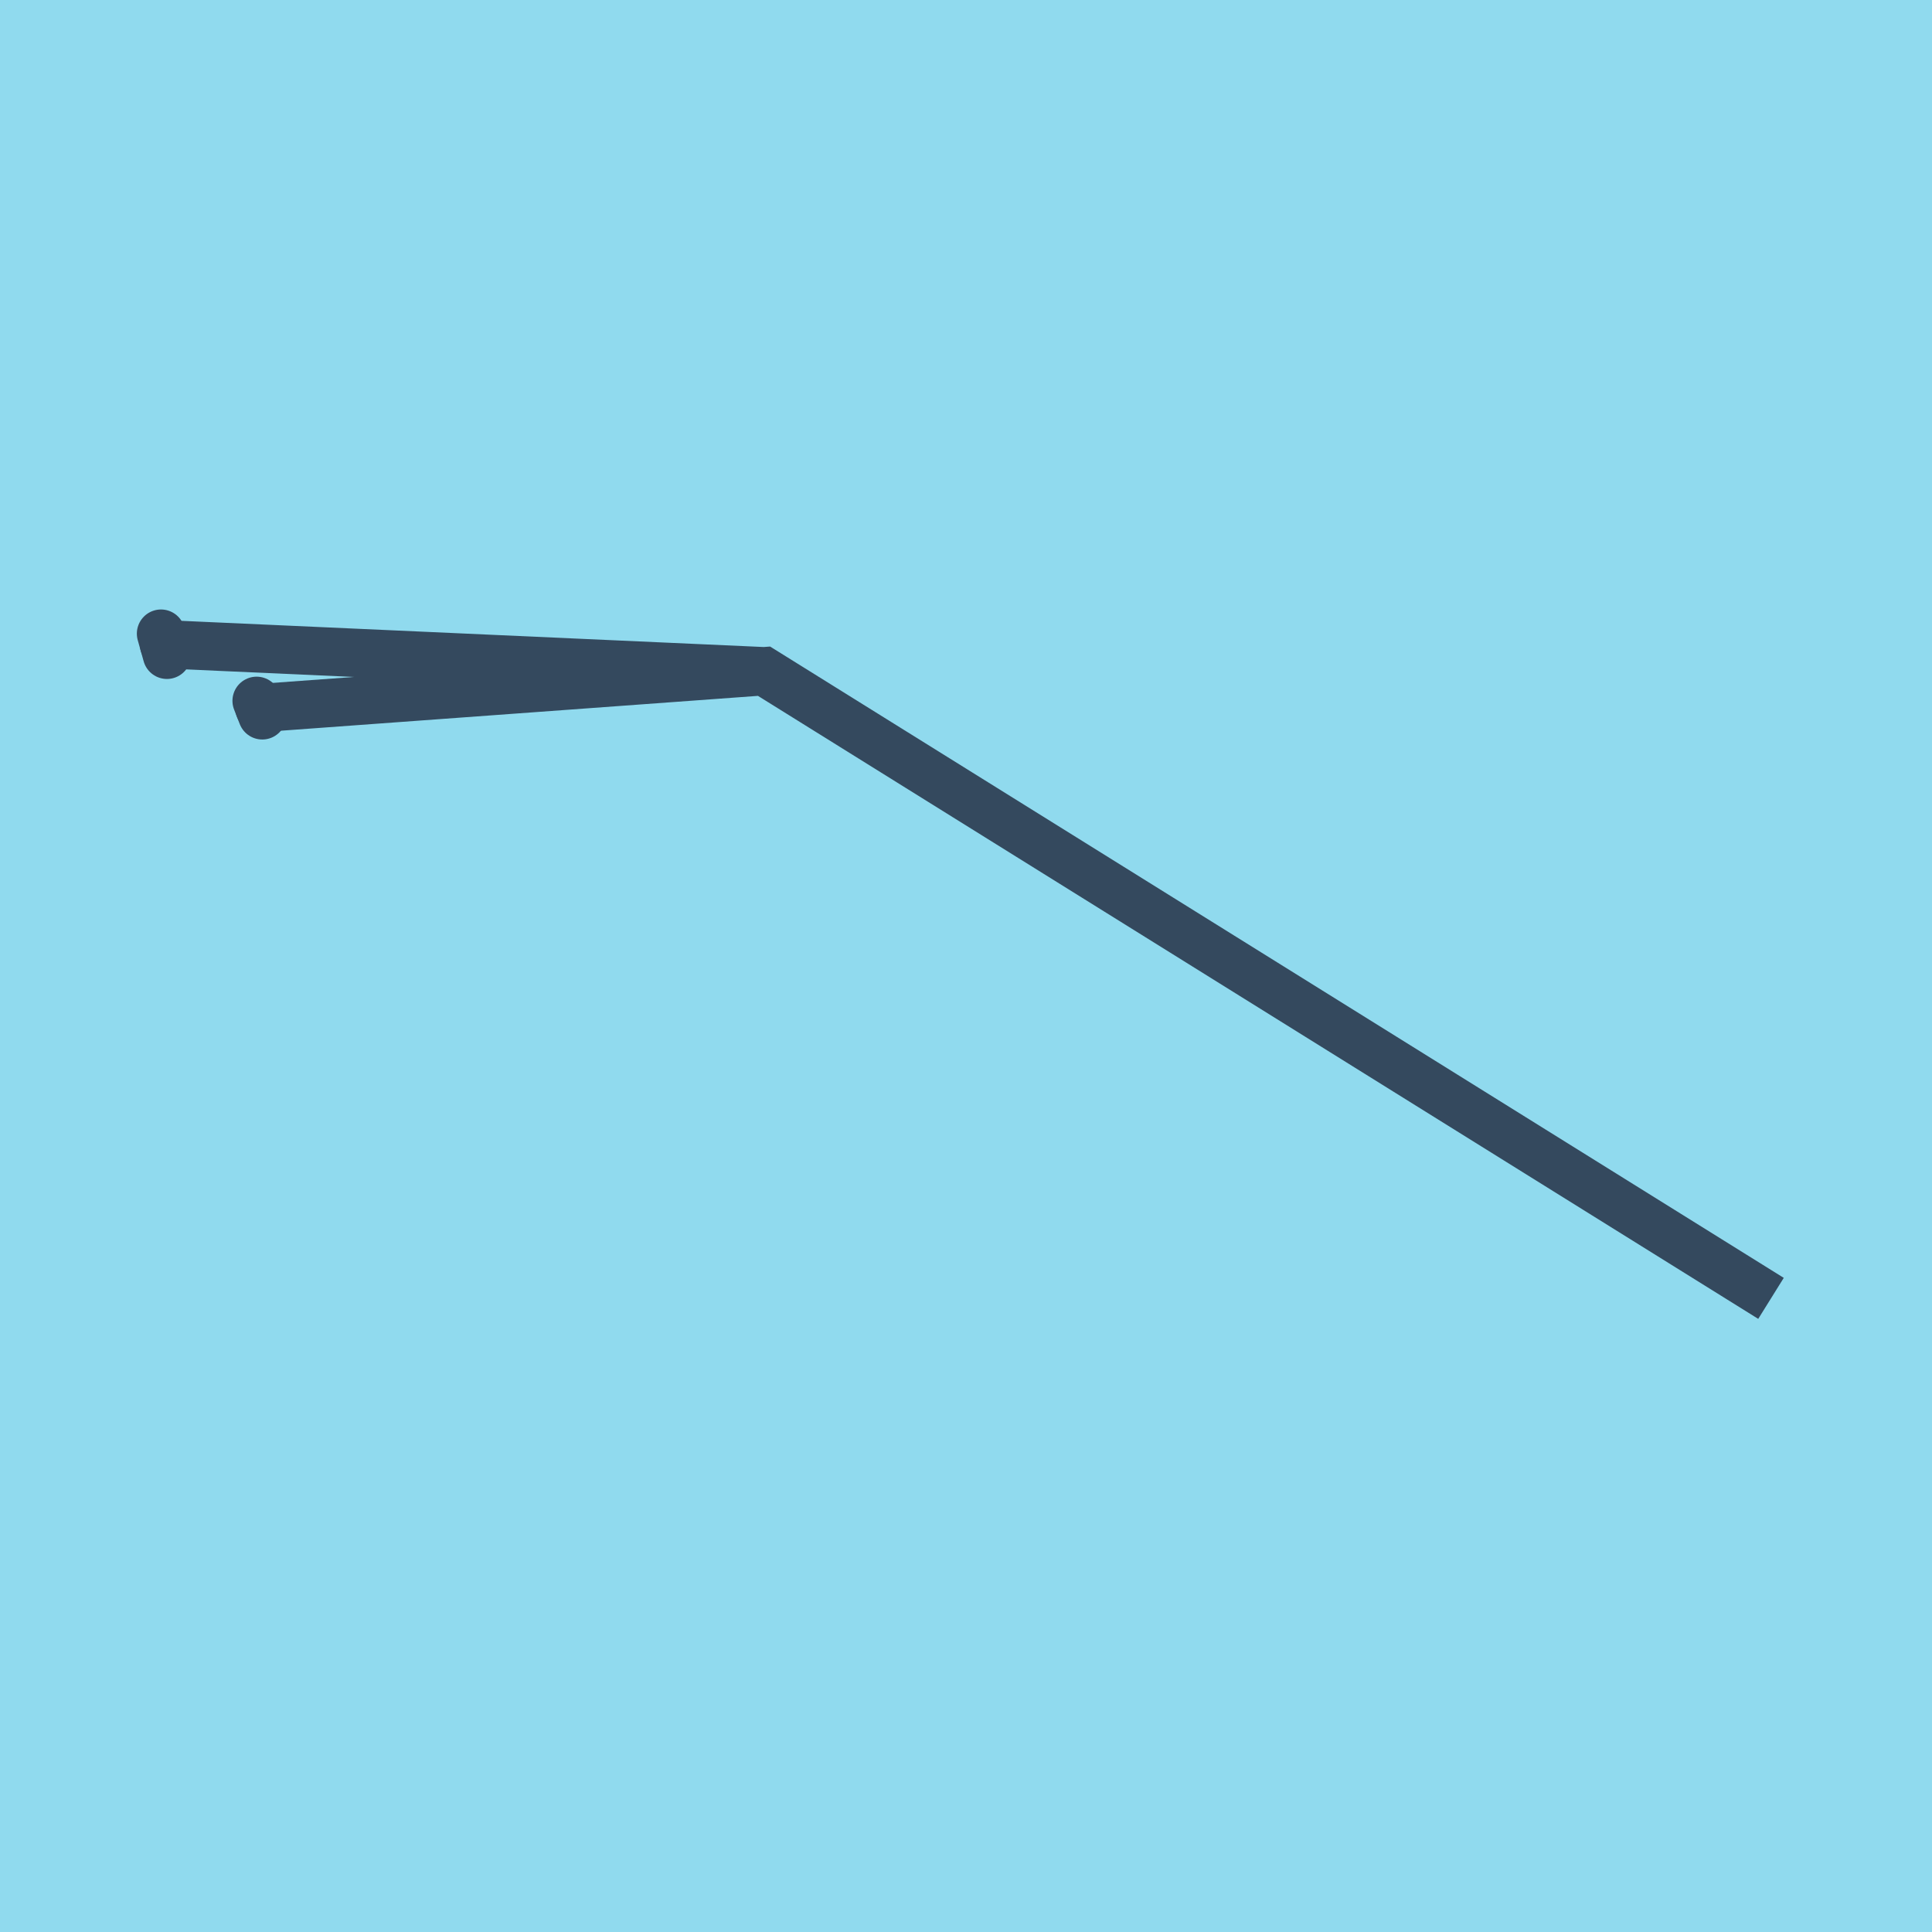
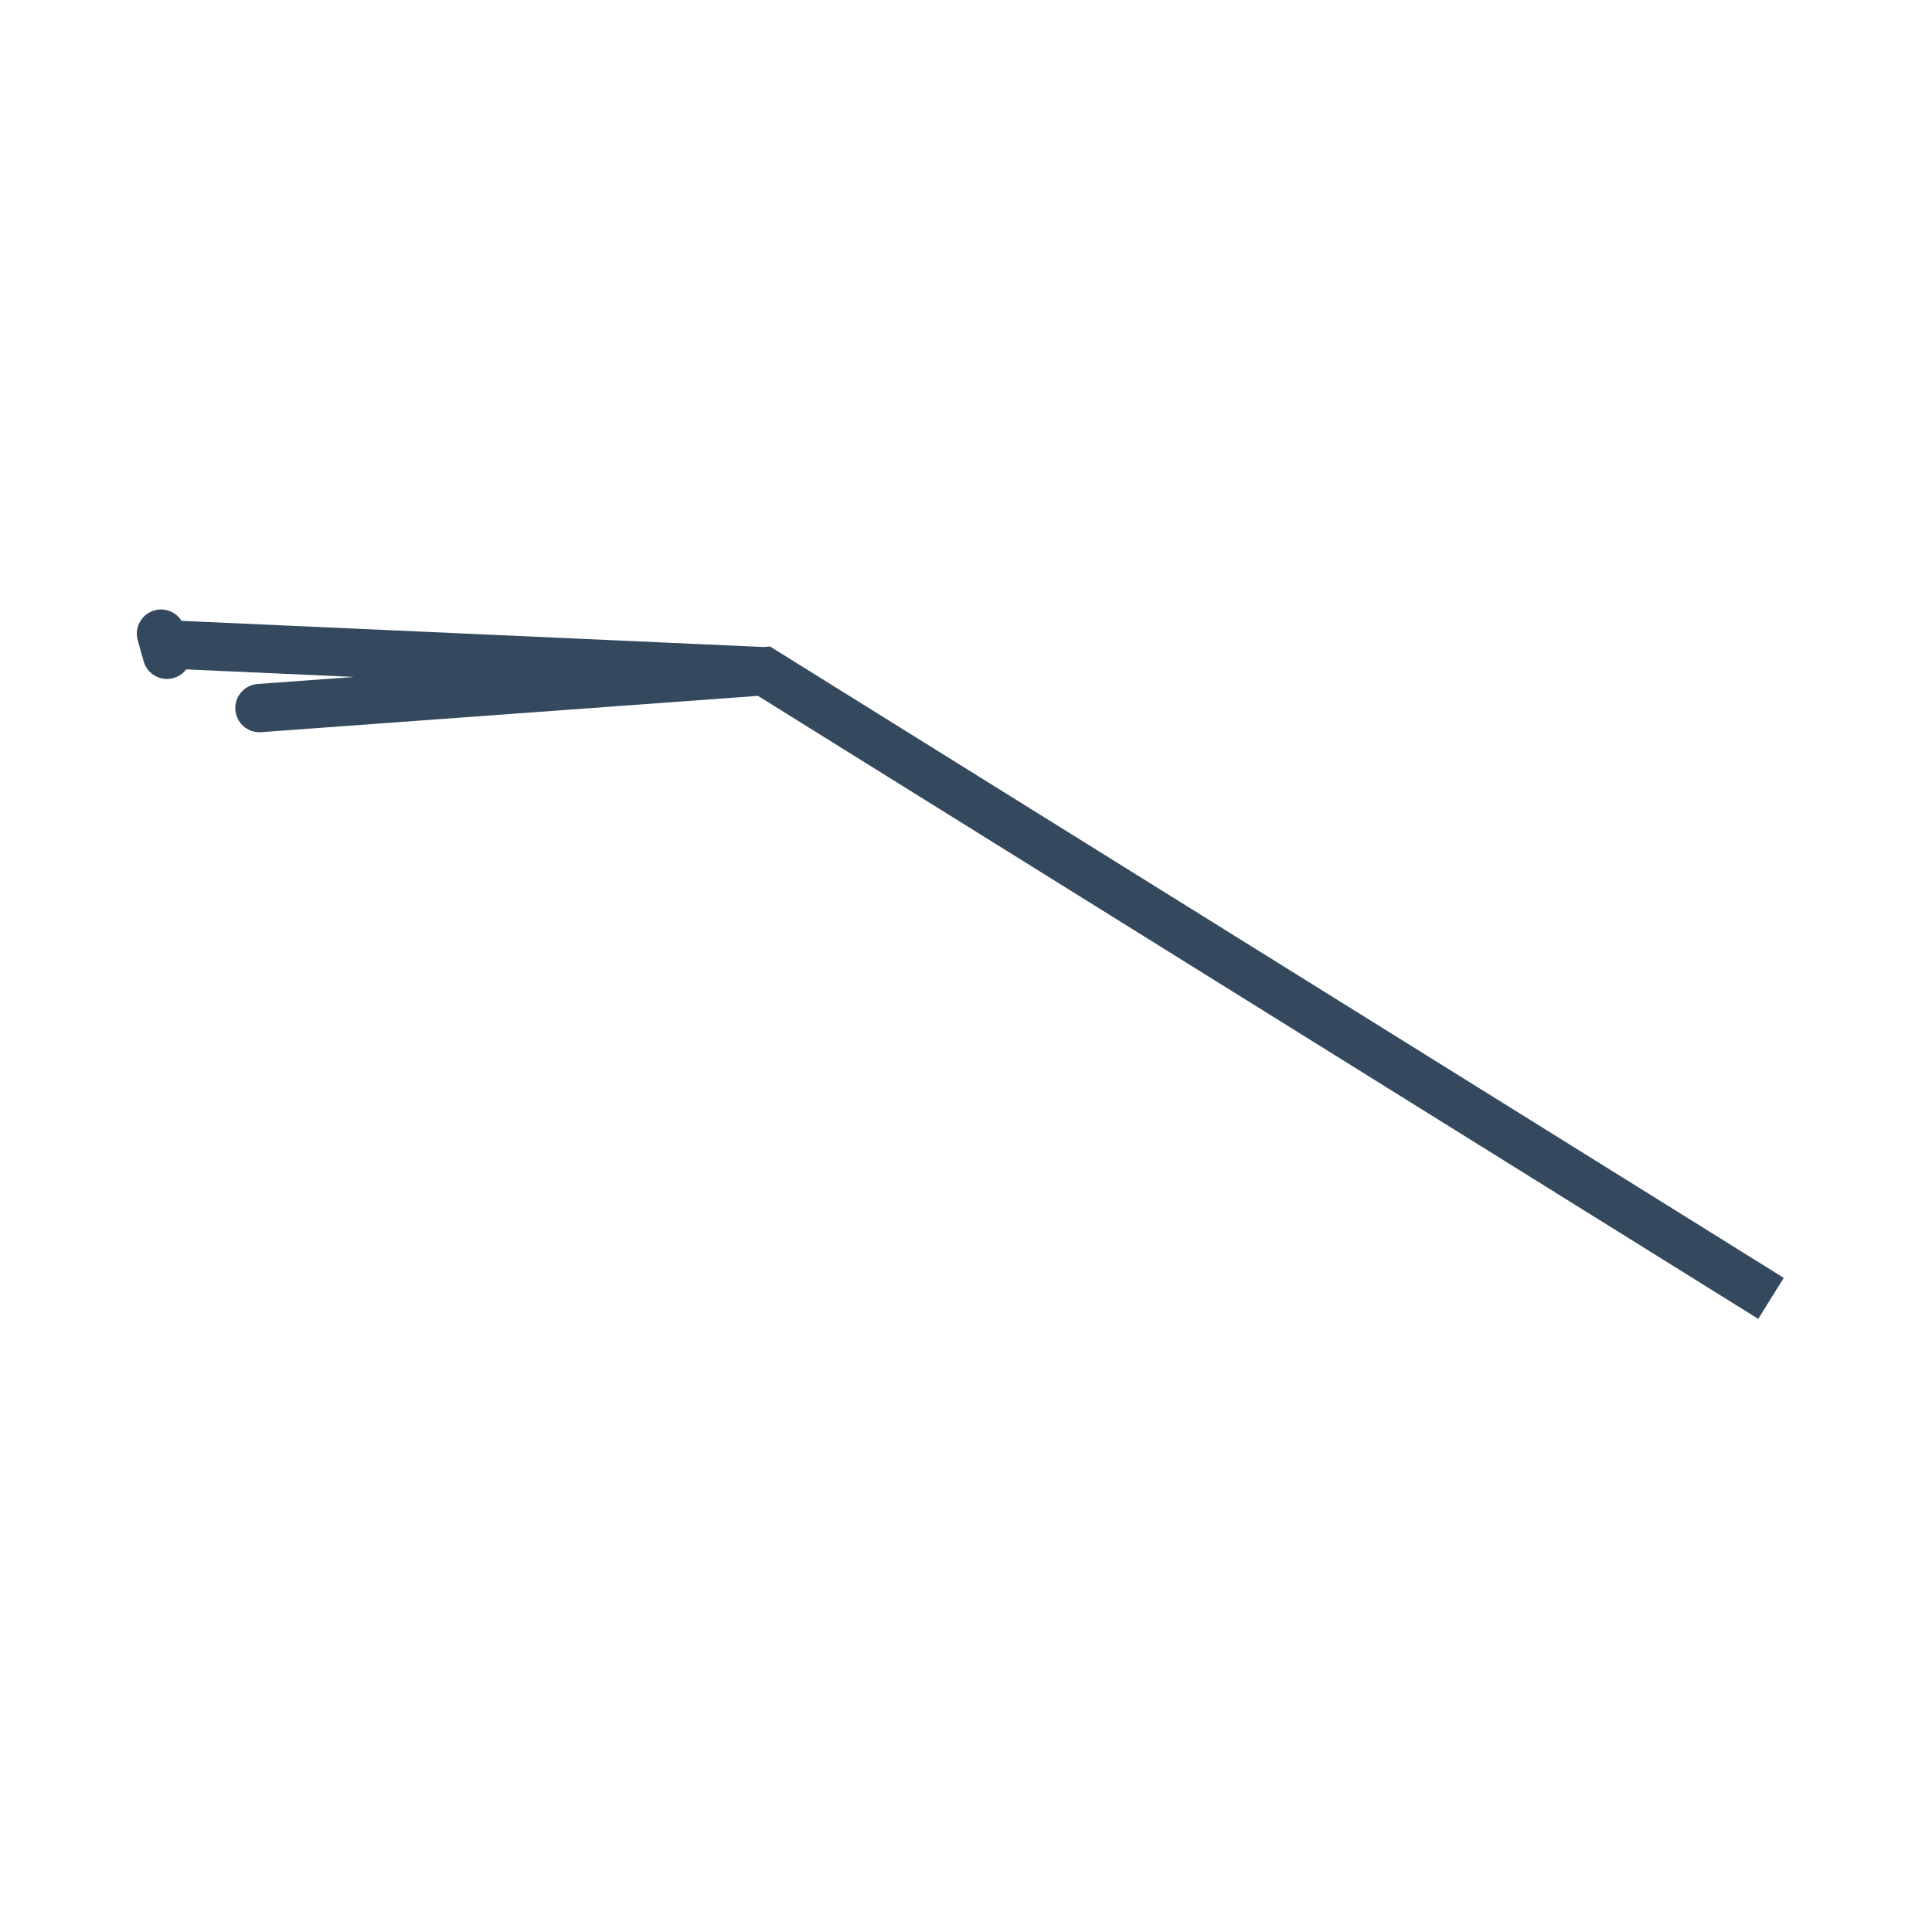
<svg xmlns="http://www.w3.org/2000/svg" viewBox="-10 -10 120 120" preserveAspectRatio="xMidYMid meet">
-   <path style="fill:#90daee" d="M-10-10h120v120H-10z" />
-   <polyline stroke-linecap="round" points="6.291,34.432 5.938,33.529 " style="fill:none;stroke:#34495e;stroke-width: 3px" />
  <polyline stroke-linecap="round" points="0,29.356 0.368,30.672 " style="fill:none;stroke:#34495e;stroke-width: 3px" />
  <polyline stroke-linecap="round" points="6.114,33.98 37.456,31.69 100,70.644 37.456,31.69 0.184,30.014 " style="fill:none;stroke:#34495e;stroke-width: 3px" />
</svg>